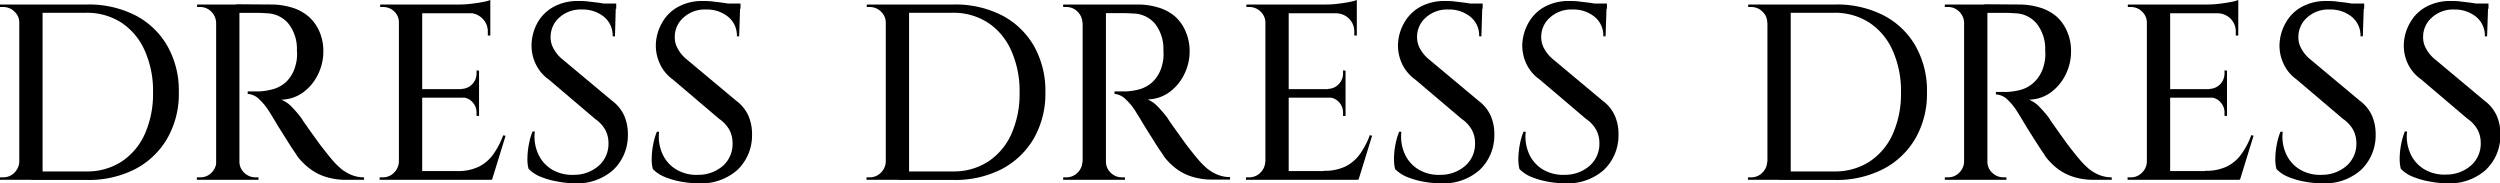
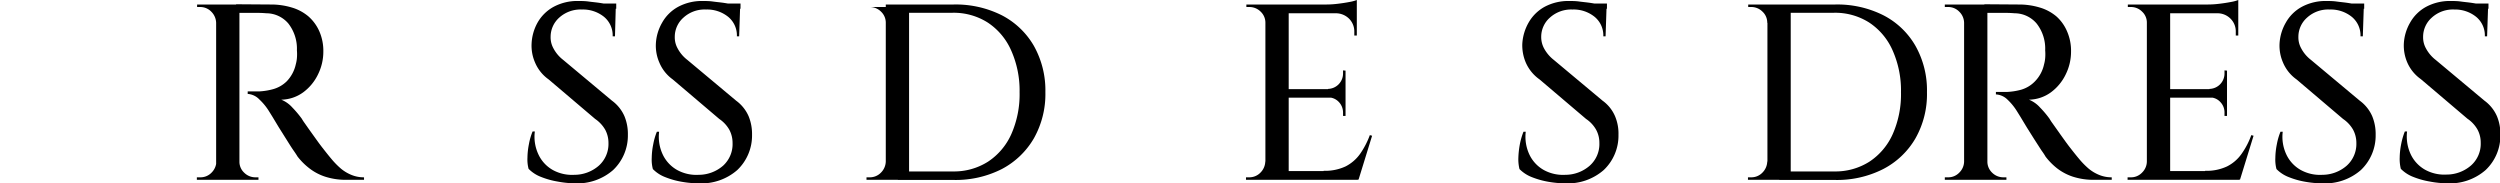
<svg xmlns="http://www.w3.org/2000/svg" viewBox="0 0 399.28 29.28">
  <g id="レイヤー_2" data-name="レイヤー 2">
    <g id="レイヤー_1-2" data-name="レイヤー 1">
-       <path d="M3.2,3.64H3.08a2.38,2.38,0,0,0-.76-1.78,2.52,2.52,0,0,0-1.8-.74H0l0-.4H3.2Zm0,22.16v2.92H0v-.4H.52a2.44,2.44,0,0,0,1.78-.74,2.6,2.6,0,0,0,.78-1.78ZM6.8.72v28H3.08V.72Zm7.08,0A16.37,16.37,0,0,1,21.6,2.44a12.54,12.54,0,0,1,5.12,4.88,14.41,14.41,0,0,1,1.84,7.4,14.28,14.28,0,0,1-1.84,7.38A12.74,12.74,0,0,1,21.6,27a16.26,16.26,0,0,1-7.72,1.74H5l0-1.36h8.76a10.12,10.12,0,0,0,5.64-1.56,10.27,10.27,0,0,0,3.72-4.4,15.7,15.7,0,0,0,1.32-6.68A15.7,15.7,0,0,0,23.08,8a10.27,10.27,0,0,0-3.72-4.4,10.12,10.12,0,0,0-5.64-1.56H4.56V.72Z" />
      <path d="M34.64,3.64h-.12a2.6,2.6,0,0,0-.78-1.78A2.44,2.44,0,0,0,32,1.12h-.52V.72h3.2Zm0,22.16v2.92h-3.2v-.4H32a2.44,2.44,0,0,0,1.78-.74,2.6,2.6,0,0,0,.78-1.78ZM38.24.72v28H34.52V.72Zm5,0a11.37,11.37,0,0,1,3.36.48,7.3,7.3,0,0,1,2.66,1.42A6.83,6.83,0,0,1,51,5a7.77,7.77,0,0,1,.64,3.28,8.14,8.14,0,0,1-.84,3.58,7.7,7.7,0,0,1-2.34,2.86,6.12,6.12,0,0,1-3.54,1.2,4.76,4.76,0,0,1,1.76,1.24,16.92,16.92,0,0,1,1.52,1.8,7.68,7.68,0,0,0,.5.76c.33.48.75,1.07,1.26,1.78s1,1.41,1.54,2.1,1,1.27,1.38,1.72a12.88,12.88,0,0,0,1.58,1.62,6.43,6.43,0,0,0,1.68,1,5.19,5.19,0,0,0,2,.38v.4h-2.8a10.72,10.72,0,0,1-3.4-.5,8.33,8.33,0,0,1-2.56-1.36A10.43,10.43,0,0,1,47.52,25c-.11-.19-.33-.53-.66-1s-.71-1.09-1.12-1.74l-1.22-1.94-1-1.66-.56-.9a9.12,9.12,0,0,0-1.52-1.86A2.84,2.84,0,0,0,39.56,15v-.4l.58,0c.36,0,.78,0,1.26,0a10.44,10.44,0,0,0,2.22-.36A5,5,0,0,0,45.78,13a5.64,5.64,0,0,0,1.46-2.72,5.48,5.48,0,0,0,.18-1,7.29,7.29,0,0,0,0-1.24,6.53,6.53,0,0,0-1.38-4.3,4.63,4.63,0,0,0-3.5-1.62q-.91-.08-1.92-.06l-1.72,0h-.8a2.57,2.57,0,0,0-.1-.38l-.3-1ZM38.12,25.8h.12A2.38,2.38,0,0,0,39,27.58a2.52,2.52,0,0,0,1.8.74h.48v.4H38.12Z" />
-       <path d="M63.83,3.64h-.12A2.38,2.38,0,0,0,63,1.86a2.52,2.52,0,0,0-1.8-.74h-.48l0-.4h3.2Zm0,22.16v2.92h-3.2v-.4h.52a2.44,2.44,0,0,0,1.78-.74,2.6,2.6,0,0,0,.78-1.78ZM67.43.72v28H63.71V.72Zm10.88,0v1.4h-11V.72Zm-1.8,13.52V15.6h-9.2V14.24Zm1.64,13.08.32,1.4H67.31v-1.4Zm2.6-5.64-2.16,7h-7L73,27.32a7.68,7.68,0,0,0,3.48-.7,6.34,6.34,0,0,0,2.32-2,13.13,13.13,0,0,0,1.56-3ZM78.31,0V1.16L73.43.72A15.25,15.25,0,0,0,75.29.6c.65-.08,1.26-.17,1.82-.28A6,6,0,0,0,78.31,0Zm-1.8,11.28v3h-2.8v-.08a2.46,2.46,0,0,0,2.4-2.48v-.48Zm0,4.24v3h-.4V18a2.43,2.43,0,0,0-.68-1.72,2.26,2.26,0,0,0-1.72-.72v-.08ZM78.31,2V5.68h-.4V5A2.84,2.84,0,0,0,77.09,3,3,3,0,0,0,75,2.08V2Z" />
      <path d="M92.42.16c.45,0,1,0,1.56.08s1.18.13,1.78.22,1.13.19,1.59.28a4.21,4.21,0,0,1,1,.3L98.22,5.8h-.37a3.84,3.84,0,0,0-1.39-3.12,5.37,5.37,0,0,0-3.52-1.16,5.08,5.08,0,0,0-3.63,1.3,4.11,4.11,0,0,0-1.37,3.06,3.6,3.6,0,0,0,.46,1.86,5.61,5.61,0,0,0,1.54,1.82l7.8,6.52a6.09,6.09,0,0,1,2,2.5,7.44,7.44,0,0,1,.54,2.94,7.6,7.6,0,0,1-2.36,5.64,8.71,8.71,0,0,1-6.16,2.12A15.92,15.92,0,0,1,89.08,29a12.82,12.82,0,0,1-2.66-.74,5.51,5.51,0,0,1-2-1.3,5.84,5.84,0,0,1-.18-1.78A11.92,11.92,0,0,1,84.48,23a9.63,9.63,0,0,1,.58-2h.36A6.62,6.62,0,0,0,86,24.68a5.53,5.53,0,0,0,2.27,2.46,6.38,6.38,0,0,0,3.47.78,5.94,5.94,0,0,0,3.9-1.46,4.66,4.66,0,0,0,1.54-3.62,4.46,4.46,0,0,0-.52-2.12A5.28,5.28,0,0,0,95.06,19l-7.44-6.32A6.27,6.27,0,0,1,85.46,10a6.7,6.7,0,0,1-.56-3,7.56,7.56,0,0,1,.95-3.38A6.57,6.57,0,0,1,88.4,1.1,8,8,0,0,1,92.42.16Zm6,.4V1.4H94.77V.56Z" />
      <path d="M112.27.16c.45,0,1,0,1.56.08s1.18.13,1.78.22,1.13.19,1.6.28a4.24,4.24,0,0,1,1,.3l-.16,4.76h-.36a3.84,3.84,0,0,0-1.4-3.12,5.37,5.37,0,0,0-3.52-1.16,5,5,0,0,0-3.62,1.3,4.08,4.08,0,0,0-1.38,3.06,3.6,3.6,0,0,0,.46,1.86,5.61,5.61,0,0,0,1.54,1.82l7.8,6.52a6.09,6.09,0,0,1,2,2.5,7.44,7.44,0,0,1,.54,2.94,7.6,7.6,0,0,1-2.36,5.64,8.71,8.71,0,0,1-6.16,2.12,15.92,15.92,0,0,1-2.66-.24,12.82,12.82,0,0,1-2.66-.74,5.51,5.51,0,0,1-2-1.3,5.84,5.84,0,0,1-.18-1.78,11.92,11.92,0,0,1,.24-2.18,10.29,10.29,0,0,1,.58-2h.36a6.62,6.62,0,0,0,.58,3.64,5.55,5.55,0,0,0,2.28,2.46,6.35,6.35,0,0,0,3.46.78,5.94,5.94,0,0,0,3.9-1.46A4.66,4.66,0,0,0,117,22.84a4.46,4.46,0,0,0-.52-2.12,5.17,5.17,0,0,0-1.6-1.72l-7.44-6.32A6.27,6.27,0,0,1,105.31,10a6.7,6.7,0,0,1-.56-3,7.45,7.45,0,0,1,1-3.38,6.48,6.48,0,0,1,2.54-2.52A8,8,0,0,1,112.27.16Zm6,.4V1.4h-3.6V.56Z" />
-       <path d="M141.59,3.64h-.12a2.42,2.42,0,0,0-.76-1.78,2.52,2.52,0,0,0-1.8-.74h-.48l0-.4h3.2Zm0,22.16v2.92h-3.2v-.4h.52a2.46,2.46,0,0,0,1.78-.74,2.6,2.6,0,0,0,.78-1.78ZM145.19.72v28h-3.72V.72Zm7.08,0A16.37,16.37,0,0,1,160,2.44a12.6,12.6,0,0,1,5.12,4.88,14.51,14.51,0,0,1,1.84,7.4,14.38,14.38,0,0,1-1.84,7.38A12.8,12.8,0,0,1,160,27a16.26,16.26,0,0,1-7.72,1.74h-8.88l0-1.36h8.76a10.12,10.12,0,0,0,5.64-1.56,10.27,10.27,0,0,0,3.72-4.4,15.7,15.7,0,0,0,1.32-6.68A15.7,15.7,0,0,0,161.47,8a10.27,10.27,0,0,0-3.72-4.4,10.12,10.12,0,0,0-5.64-1.56H143V.72Z" />
-       <path d="M173,3.64h-.12a2.6,2.6,0,0,0-.78-1.78,2.46,2.46,0,0,0-1.78-.74h-.52V.72H173Zm0,22.16v2.92h-3.2v-.4h.52a2.46,2.46,0,0,0,1.78-.74,2.6,2.6,0,0,0,.78-1.78ZM176.63.72v28h-3.72V.72Zm5,0A11.37,11.37,0,0,1,185,1.2a7.38,7.38,0,0,1,2.66,1.42A6.83,6.83,0,0,1,189.35,5,7.93,7.93,0,0,1,190,8.24a8.14,8.14,0,0,1-.84,3.58,7.7,7.7,0,0,1-2.34,2.86,6.12,6.12,0,0,1-3.54,1.2A4.84,4.84,0,0,1,185,17.12a18.19,18.19,0,0,1,1.52,1.8,5.91,5.91,0,0,0,.5.76c.33.48.75,1.07,1.26,1.78s1,1.41,1.54,2.1,1,1.27,1.38,1.72a12.88,12.88,0,0,0,1.58,1.62,6.43,6.43,0,0,0,1.68,1,5.19,5.19,0,0,0,2,.38v.4h-2.8a10.67,10.67,0,0,1-3.4-.5,8.33,8.33,0,0,1-2.56-1.36A10.1,10.1,0,0,1,185.91,25c-.11-.19-.33-.53-.66-1s-.71-1.09-1.12-1.74-.82-1.3-1.22-1.94l-1-1.66c-.3-.47-.48-.77-.56-.9a9.46,9.46,0,0,0-1.52-1.86A2.86,2.86,0,0,0,178,15v-.4l.58,0c.36,0,.78,0,1.26,0a10.44,10.44,0,0,0,2.22-.36A5.16,5.16,0,0,0,184.17,13a5.64,5.64,0,0,0,1.46-2.72,5.48,5.48,0,0,0,.18-1,8.49,8.49,0,0,0,0-1.24,6.53,6.53,0,0,0-1.38-4.3A4.65,4.65,0,0,0,181,2.16Q180,2.09,179,2.1l-1.72,0h-.8s0-.15-.1-.38l-.3-1ZM176.51,25.8h.12a2.38,2.38,0,0,0,.76,1.78,2.48,2.48,0,0,0,1.8.74h.48v.4h-3.16Z" />
+       <path d="M141.59,3.64h-.12a2.42,2.42,0,0,0-.76-1.78,2.52,2.52,0,0,0-1.8-.74h-.48h3.2Zm0,22.16v2.92h-3.2v-.4h.52a2.46,2.46,0,0,0,1.78-.74,2.6,2.6,0,0,0,.78-1.78ZM145.19.72v28h-3.72V.72Zm7.08,0A16.37,16.37,0,0,1,160,2.44a12.6,12.6,0,0,1,5.12,4.88,14.51,14.51,0,0,1,1.84,7.4,14.38,14.38,0,0,1-1.84,7.38A12.8,12.8,0,0,1,160,27a16.26,16.26,0,0,1-7.72,1.74h-8.88l0-1.36h8.76a10.12,10.12,0,0,0,5.64-1.56,10.27,10.27,0,0,0,3.72-4.4,15.7,15.7,0,0,0,1.32-6.68A15.7,15.7,0,0,0,161.47,8a10.27,10.27,0,0,0-3.72-4.4,10.12,10.12,0,0,0-5.64-1.56H143V.72Z" />
      <path d="M202.22,3.64h-.12a2.42,2.42,0,0,0-.76-1.78,2.52,2.52,0,0,0-1.8-.74h-.48l0-.4h3.2Zm0,22.16v2.92H199v-.4h.52a2.46,2.46,0,0,0,1.78-.74,2.6,2.6,0,0,0,.78-1.78ZM205.82.72v28H202.1V.72Zm10.88,0v1.4h-11V.72Zm-1.8,13.52V15.6h-9.2V14.24Zm1.64,13.08.32,1.4H205.7v-1.4Zm2.6-5.64-2.16,7h-7l1.44-1.4a7.74,7.74,0,0,0,3.48-.7,6.42,6.42,0,0,0,2.32-2,13.13,13.13,0,0,0,1.56-3ZM216.7,0V1.16L211.82.72A15.5,15.5,0,0,0,213.68.6c.65-.08,1.26-.17,1.82-.28A6,6,0,0,0,216.7,0Zm-1.8,11.28v3h-2.8v-.08a2.46,2.46,0,0,0,2.4-2.48v-.48Zm0,4.24v3h-.4V18a2.43,2.43,0,0,0-.68-1.72,2.28,2.28,0,0,0-1.72-.72v-.08ZM216.7,2V5.68h-.4V5A2.88,2.88,0,0,0,215.48,3a3,3,0,0,0-2.1-.88V2Z" />
-       <path d="M230.8.16c.45,0,1,0,1.56.08s1.18.13,1.78.22,1.13.19,1.6.28a4,4,0,0,1,1,.3L236.6,5.8h-.36a3.84,3.84,0,0,0-1.4-3.12,5.35,5.35,0,0,0-3.52-1.16,5.06,5.06,0,0,0-3.62,1.3,4.08,4.08,0,0,0-1.38,3.06,3.7,3.7,0,0,0,.46,1.86,5.74,5.74,0,0,0,1.54,1.82l7.8,6.52a6.09,6.09,0,0,1,2,2.5,7.11,7.11,0,0,1,.54,2.94,7.56,7.56,0,0,1-2.36,5.64,8.7,8.7,0,0,1-6.16,2.12,16,16,0,0,1-2.66-.24,13,13,0,0,1-2.66-.74,5.59,5.59,0,0,1-2-1.3,6.55,6.55,0,0,1-.18-1.78,11.92,11.92,0,0,1,.24-2.18,11,11,0,0,1,.58-2h.36a6.71,6.71,0,0,0,.58,3.64,5.55,5.55,0,0,0,2.28,2.46,6.35,6.35,0,0,0,3.46.78,5.94,5.94,0,0,0,3.9-1.46,4.62,4.62,0,0,0,1.54-3.62,4.35,4.35,0,0,0-.52-2.12,5.17,5.17,0,0,0-1.6-1.72L226,12.68A6.43,6.43,0,0,1,223.84,10a6.83,6.83,0,0,1-.56-3,7.45,7.45,0,0,1,1-3.38,6.55,6.55,0,0,1,2.54-2.52A8,8,0,0,1,230.8.16Zm6,.4V1.4h-3.6V.56Z" />
      <path d="M250.65.16c.46,0,1,0,1.56.08s1.18.13,1.78.22,1.14.19,1.6.28a4,4,0,0,1,1,.3l-.16,4.76h-.36a3.84,3.84,0,0,0-1.4-3.12,5.33,5.33,0,0,0-3.52-1.16,5.06,5.06,0,0,0-3.62,1.3,4.08,4.08,0,0,0-1.38,3.06,3.81,3.81,0,0,0,.46,1.86,5.87,5.87,0,0,0,1.54,1.82l7.8,6.52a5.93,5.93,0,0,1,2,2.5,7.11,7.11,0,0,1,.54,2.94,7.56,7.56,0,0,1-2.36,5.64A8.7,8.7,0,0,1,250,29.28a16.1,16.1,0,0,1-2.66-.24,13.18,13.18,0,0,1-2.66-.74,5.68,5.68,0,0,1-2-1.3,6.55,6.55,0,0,1-.18-1.78,14,14,0,0,1,.24-2.18,11,11,0,0,1,.58-2h.36a6.71,6.71,0,0,0,.58,3.64,5.55,5.55,0,0,0,2.28,2.46,6.37,6.37,0,0,0,3.46.78,5.9,5.9,0,0,0,3.9-1.46,4.62,4.62,0,0,0,1.54-3.62,4.35,4.35,0,0,0-.52-2.12,5.07,5.07,0,0,0-1.6-1.72l-7.44-6.32A6.43,6.43,0,0,1,243.69,10a7,7,0,0,1-.56-3,7.71,7.71,0,0,1,1-3.38,6.61,6.61,0,0,1,2.54-2.52A8,8,0,0,1,250.65.16Zm6,.4V1.4H253V.56Z" />
      <path d="M282.37,3.64h-.12a2.38,2.38,0,0,0-.76-1.78,2.5,2.5,0,0,0-1.8-.74h-.48l0-.4h3.2Zm0,22.16v2.92h-3.2v-.4h.52a2.44,2.44,0,0,0,1.78-.74,2.6,2.6,0,0,0,.78-1.78ZM286,.72v28h-3.72V.72Zm7.08,0a16.34,16.34,0,0,1,7.72,1.72,12.48,12.48,0,0,1,5.12,4.88,14.41,14.41,0,0,1,1.84,7.4,14.28,14.28,0,0,1-1.84,7.38A12.67,12.67,0,0,1,300.77,27a16.23,16.23,0,0,1-7.72,1.74h-8.88l0-1.36h8.76a10.12,10.12,0,0,0,5.64-1.56,10.27,10.27,0,0,0,3.72-4.4,15.7,15.7,0,0,0,1.32-6.68A15.7,15.7,0,0,0,302.25,8a10.27,10.27,0,0,0-3.72-4.4,10.12,10.12,0,0,0-5.64-1.56h-9.16V.72Z" />
      <path d="M313.81,3.64h-.12a2.52,2.52,0,0,0-.78-1.78,2.42,2.42,0,0,0-1.78-.74h-.52V.72h3.2Zm0,22.16v2.92h-3.2v-.4h.52a2.42,2.42,0,0,0,1.78-.74,2.52,2.52,0,0,0,.78-1.78ZM317.41.72v28h-3.72V.72Zm5,0a11.37,11.37,0,0,1,3.36.48,7.3,7.3,0,0,1,2.66,1.42A6.7,6.7,0,0,1,330.13,5a7.77,7.77,0,0,1,.64,3.28,8.14,8.14,0,0,1-.84,3.58,7.7,7.7,0,0,1-2.34,2.86,6.12,6.12,0,0,1-3.54,1.2,4.76,4.76,0,0,1,1.76,1.24,15.81,15.81,0,0,1,1.52,1.8,7.68,7.68,0,0,0,.5.76l1.26,1.78c.51.71,1,1.41,1.54,2.1s1,1.27,1.38,1.72a12.88,12.88,0,0,0,1.58,1.62,6.43,6.43,0,0,0,1.68,1,5.19,5.19,0,0,0,2,.38v.4h-2.8a10.72,10.72,0,0,1-3.4-.5,8.44,8.44,0,0,1-2.56-1.36A10.43,10.43,0,0,1,326.69,25c-.1-.19-.32-.53-.66-1l-1.12-1.74-1.22-1.94-1-1.66-.56-.9a9.12,9.12,0,0,0-1.52-1.86,2.84,2.84,0,0,0-1.84-.82v-.4l.58,0c.36,0,.78,0,1.26,0a10.24,10.24,0,0,0,2.22-.36A5,5,0,0,0,325,13a5.56,5.56,0,0,0,1.46-2.72,5.48,5.48,0,0,0,.18-1,7.29,7.29,0,0,0,0-1.24,6.48,6.48,0,0,0-1.38-4.3,4.63,4.63,0,0,0-3.5-1.62q-.92-.08-1.92-.06l-1.72,0h-.8a2.57,2.57,0,0,0-.1-.38c-.07-.23-.16-.57-.3-1ZM317.29,25.8h.12a2.42,2.42,0,0,0,.76,1.78,2.52,2.52,0,0,0,1.8.74h.48v.4h-3.16Z" />
      <path d="M343,3.64h-.12a2.38,2.38,0,0,0-.76-1.78,2.48,2.48,0,0,0-1.8-.74h-.48l0-.4H343Zm0,22.16v2.92h-3.2v-.4h.52a2.42,2.42,0,0,0,1.78-.74,2.52,2.52,0,0,0,.78-1.78ZM346.6.72v28h-3.72V.72Zm10.88,0v1.4h-11V.72Zm-1.8,13.52V15.6h-9.2V14.24Zm1.64,13.08.32,1.4H346.48v-1.4Zm2.6-5.64-2.16,7h-7l1.44-1.4a7.68,7.68,0,0,0,3.48-.7,6.26,6.26,0,0,0,2.32-2,12.37,12.37,0,0,0,1.56-3ZM357.48,0V1.16L352.6.72A15.25,15.25,0,0,0,354.46.6c.66-.08,1.26-.17,1.82-.28A6,6,0,0,0,357.48,0Zm-1.8,11.28v3h-2.8v-.08a2.46,2.46,0,0,0,2.4-2.48v-.48Zm0,4.24v3h-.4V18a2.38,2.38,0,0,0-.68-1.72,2.25,2.25,0,0,0-1.72-.72v-.08ZM357.48,2V5.68h-.4V5A2.84,2.84,0,0,0,356.26,3a2.93,2.93,0,0,0-2.1-.88V2Z" />
      <path d="M371.59.16c.45,0,1,0,1.56.08s1.18.13,1.78.22,1.13.19,1.6.28a4.24,4.24,0,0,1,1,.3l-.16,4.76H377a3.84,3.84,0,0,0-1.4-3.12,5.37,5.37,0,0,0-3.52-1.16,5,5,0,0,0-3.62,1.3,4.08,4.08,0,0,0-1.38,3.06,3.6,3.6,0,0,0,.46,1.86,5.61,5.61,0,0,0,1.54,1.82l7.8,6.52a6.09,6.09,0,0,1,2,2.5,7.44,7.44,0,0,1,.54,2.94,7.6,7.6,0,0,1-2.36,5.64,8.71,8.71,0,0,1-6.16,2.12,15.92,15.92,0,0,1-2.66-.24,12.82,12.82,0,0,1-2.66-.74,5.51,5.51,0,0,1-2-1.3,5.84,5.84,0,0,1-.18-1.78,11.92,11.92,0,0,1,.24-2.18,10.29,10.29,0,0,1,.58-2h.36a6.62,6.62,0,0,0,.58,3.64,5.55,5.55,0,0,0,2.28,2.46,6.35,6.35,0,0,0,3.46.78,5.94,5.94,0,0,0,3.9-1.46,4.66,4.66,0,0,0,1.54-3.62,4.46,4.46,0,0,0-.52-2.12,5.17,5.17,0,0,0-1.6-1.72l-7.44-6.32A6.27,6.27,0,0,1,364.63,10a6.7,6.7,0,0,1-.56-3,7.45,7.45,0,0,1,1-3.38,6.48,6.48,0,0,1,2.54-2.52A8,8,0,0,1,371.59.16Zm6,.4V1.4H374V.56Z" />
      <path d="M391.44.16c.45,0,1,0,1.56.08s1.18.13,1.78.22,1.13.19,1.6.28a4,4,0,0,1,1,.3l-.16,4.76h-.36a3.84,3.84,0,0,0-1.4-3.12A5.37,5.37,0,0,0,392,1.52a5,5,0,0,0-3.62,1.3A4.08,4.08,0,0,0,387,5.88a3.6,3.6,0,0,0,.46,1.86A5.74,5.74,0,0,0,389,9.56l7.8,6.52a6.09,6.09,0,0,1,2,2.5,7.27,7.27,0,0,1,.54,2.94,7.56,7.56,0,0,1-2.36,5.64,8.7,8.7,0,0,1-6.16,2.12A15.92,15.92,0,0,1,388.1,29a13,13,0,0,1-2.66-.74,5.59,5.59,0,0,1-2-1.3,6.55,6.55,0,0,1-.18-1.78A11.92,11.92,0,0,1,383.5,23a11,11,0,0,1,.58-2h.36a6.71,6.71,0,0,0,.58,3.64,5.55,5.55,0,0,0,2.28,2.46,6.35,6.35,0,0,0,3.46.78,5.94,5.94,0,0,0,3.9-1.46,4.62,4.62,0,0,0,1.54-3.62,4.35,4.35,0,0,0-.52-2.12,5.17,5.17,0,0,0-1.6-1.72l-7.44-6.32A6.35,6.35,0,0,1,384.48,10a6.83,6.83,0,0,1-.56-3,7.45,7.45,0,0,1,1-3.38,6.48,6.48,0,0,1,2.54-2.52A8,8,0,0,1,391.44.16Zm6,.4V1.4h-3.6V.56Z" />
    </g>
  </g>
</svg>